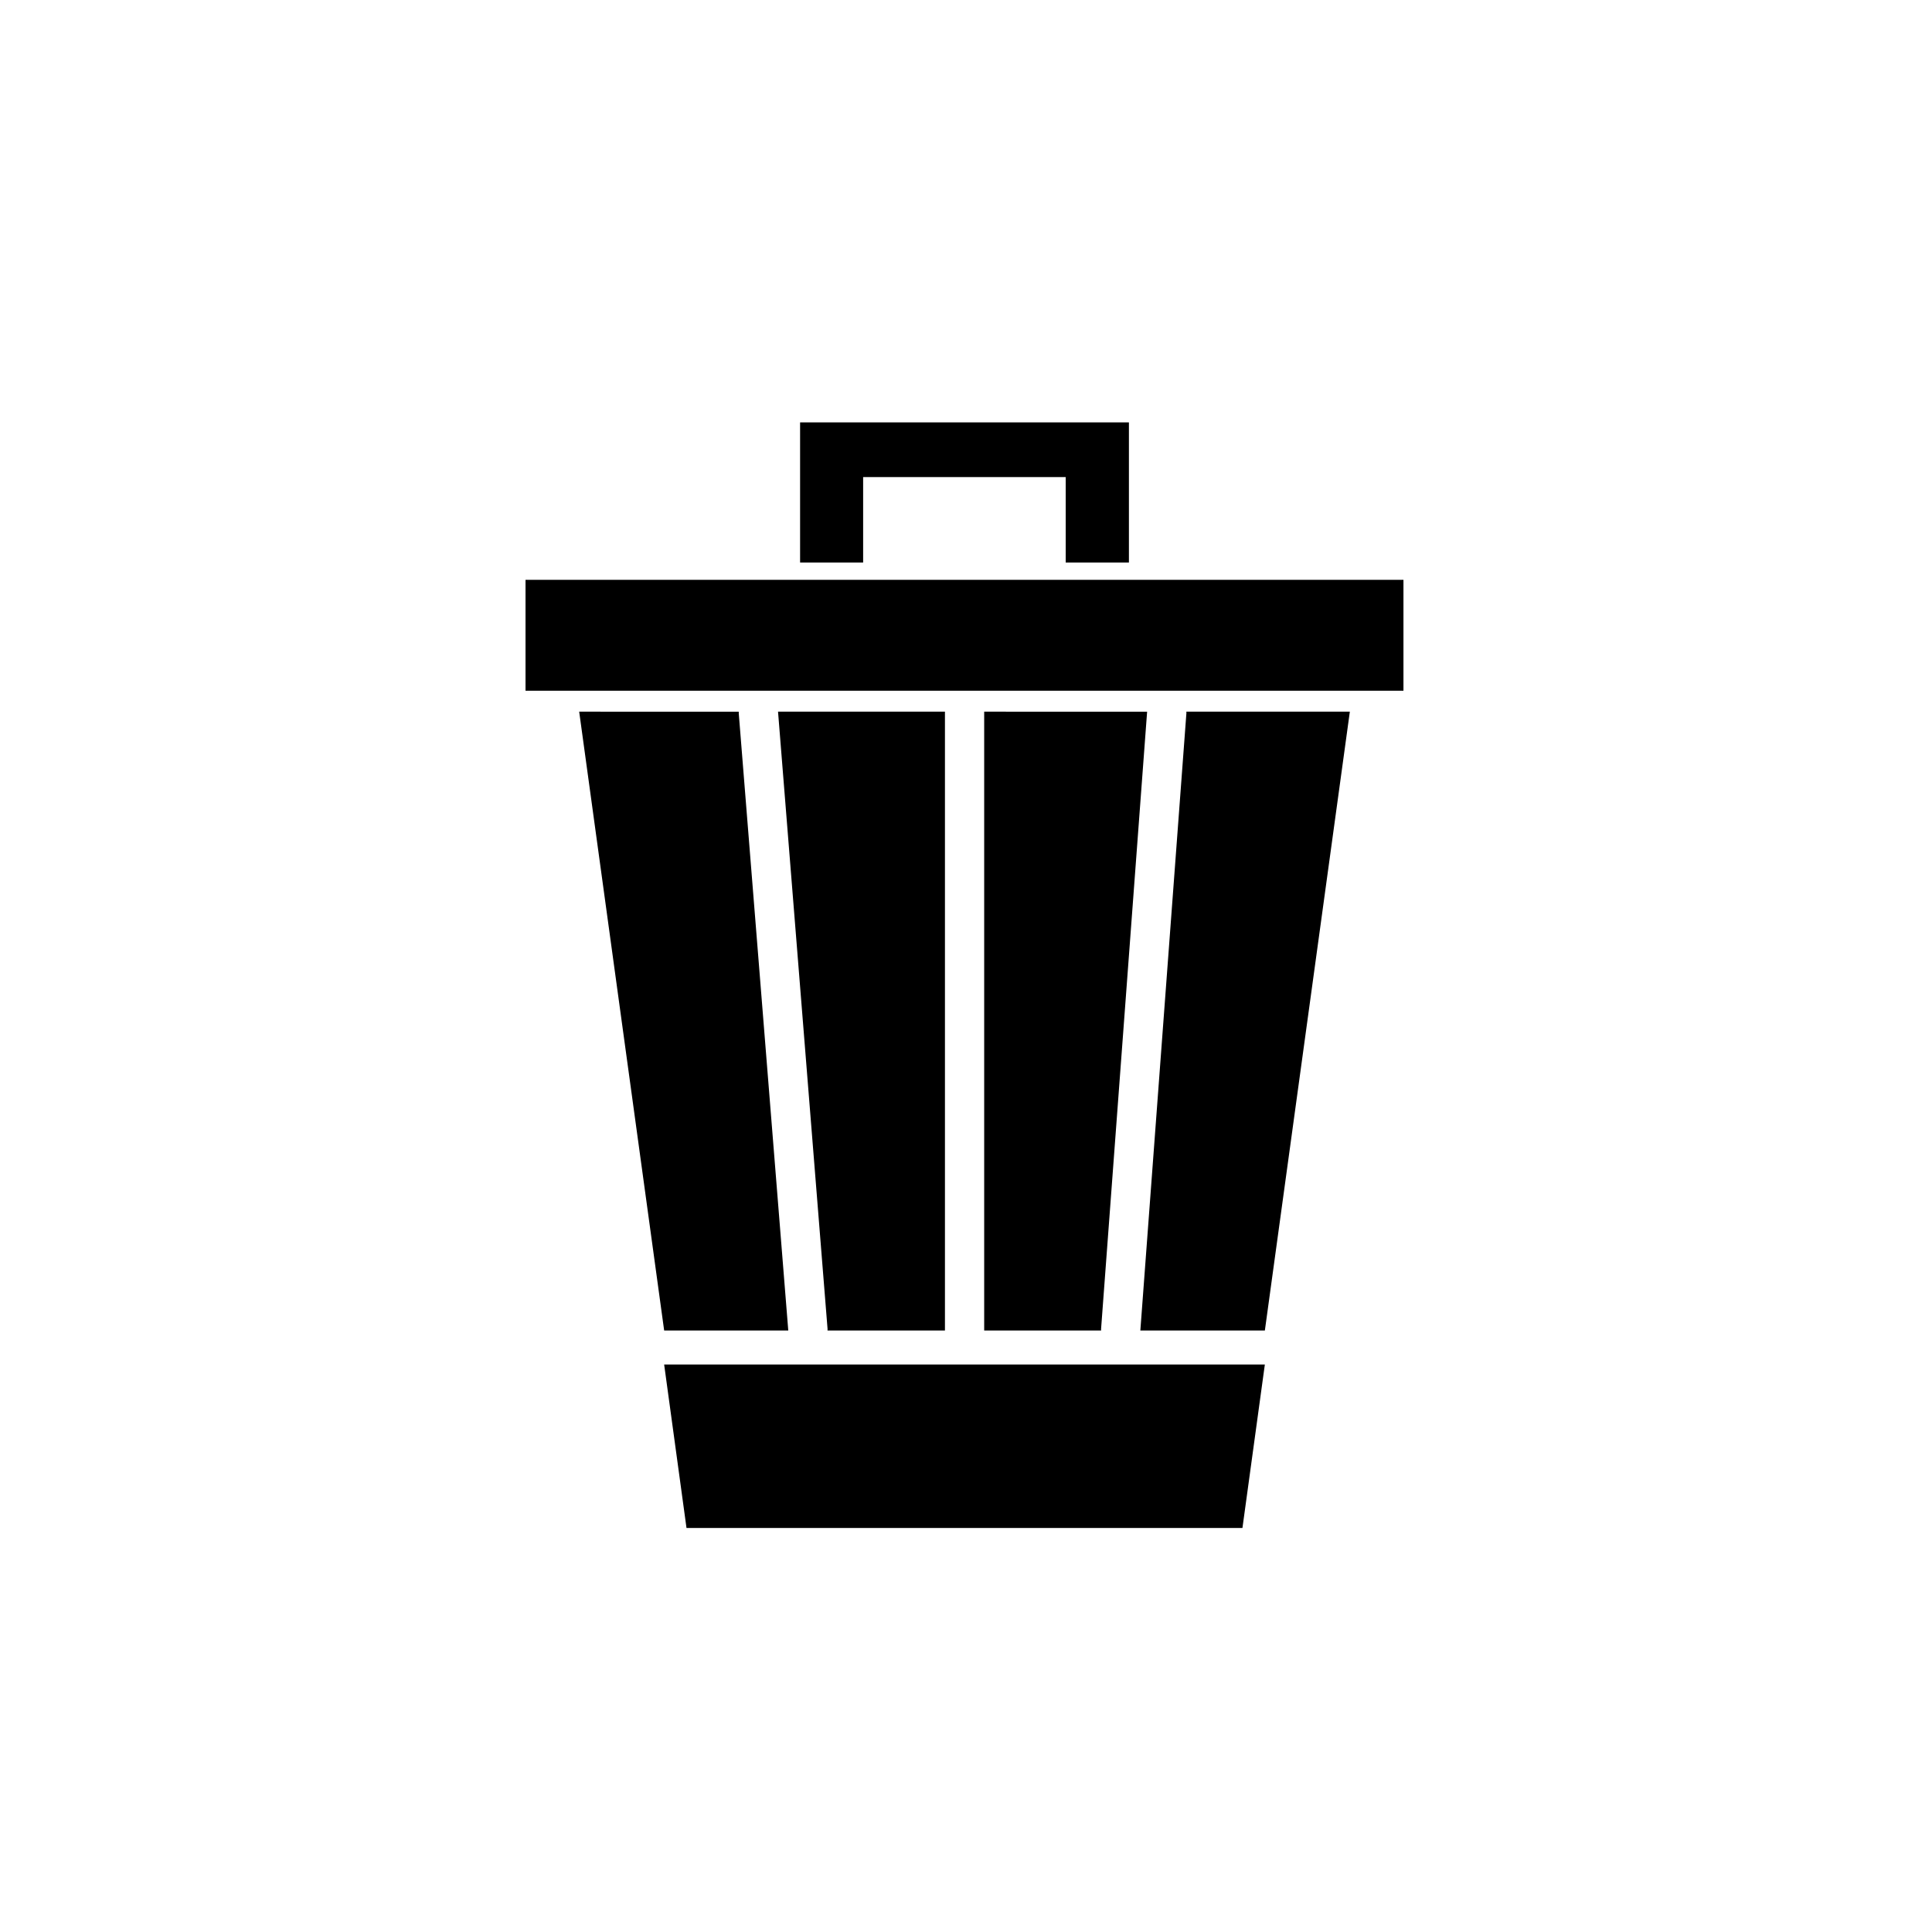
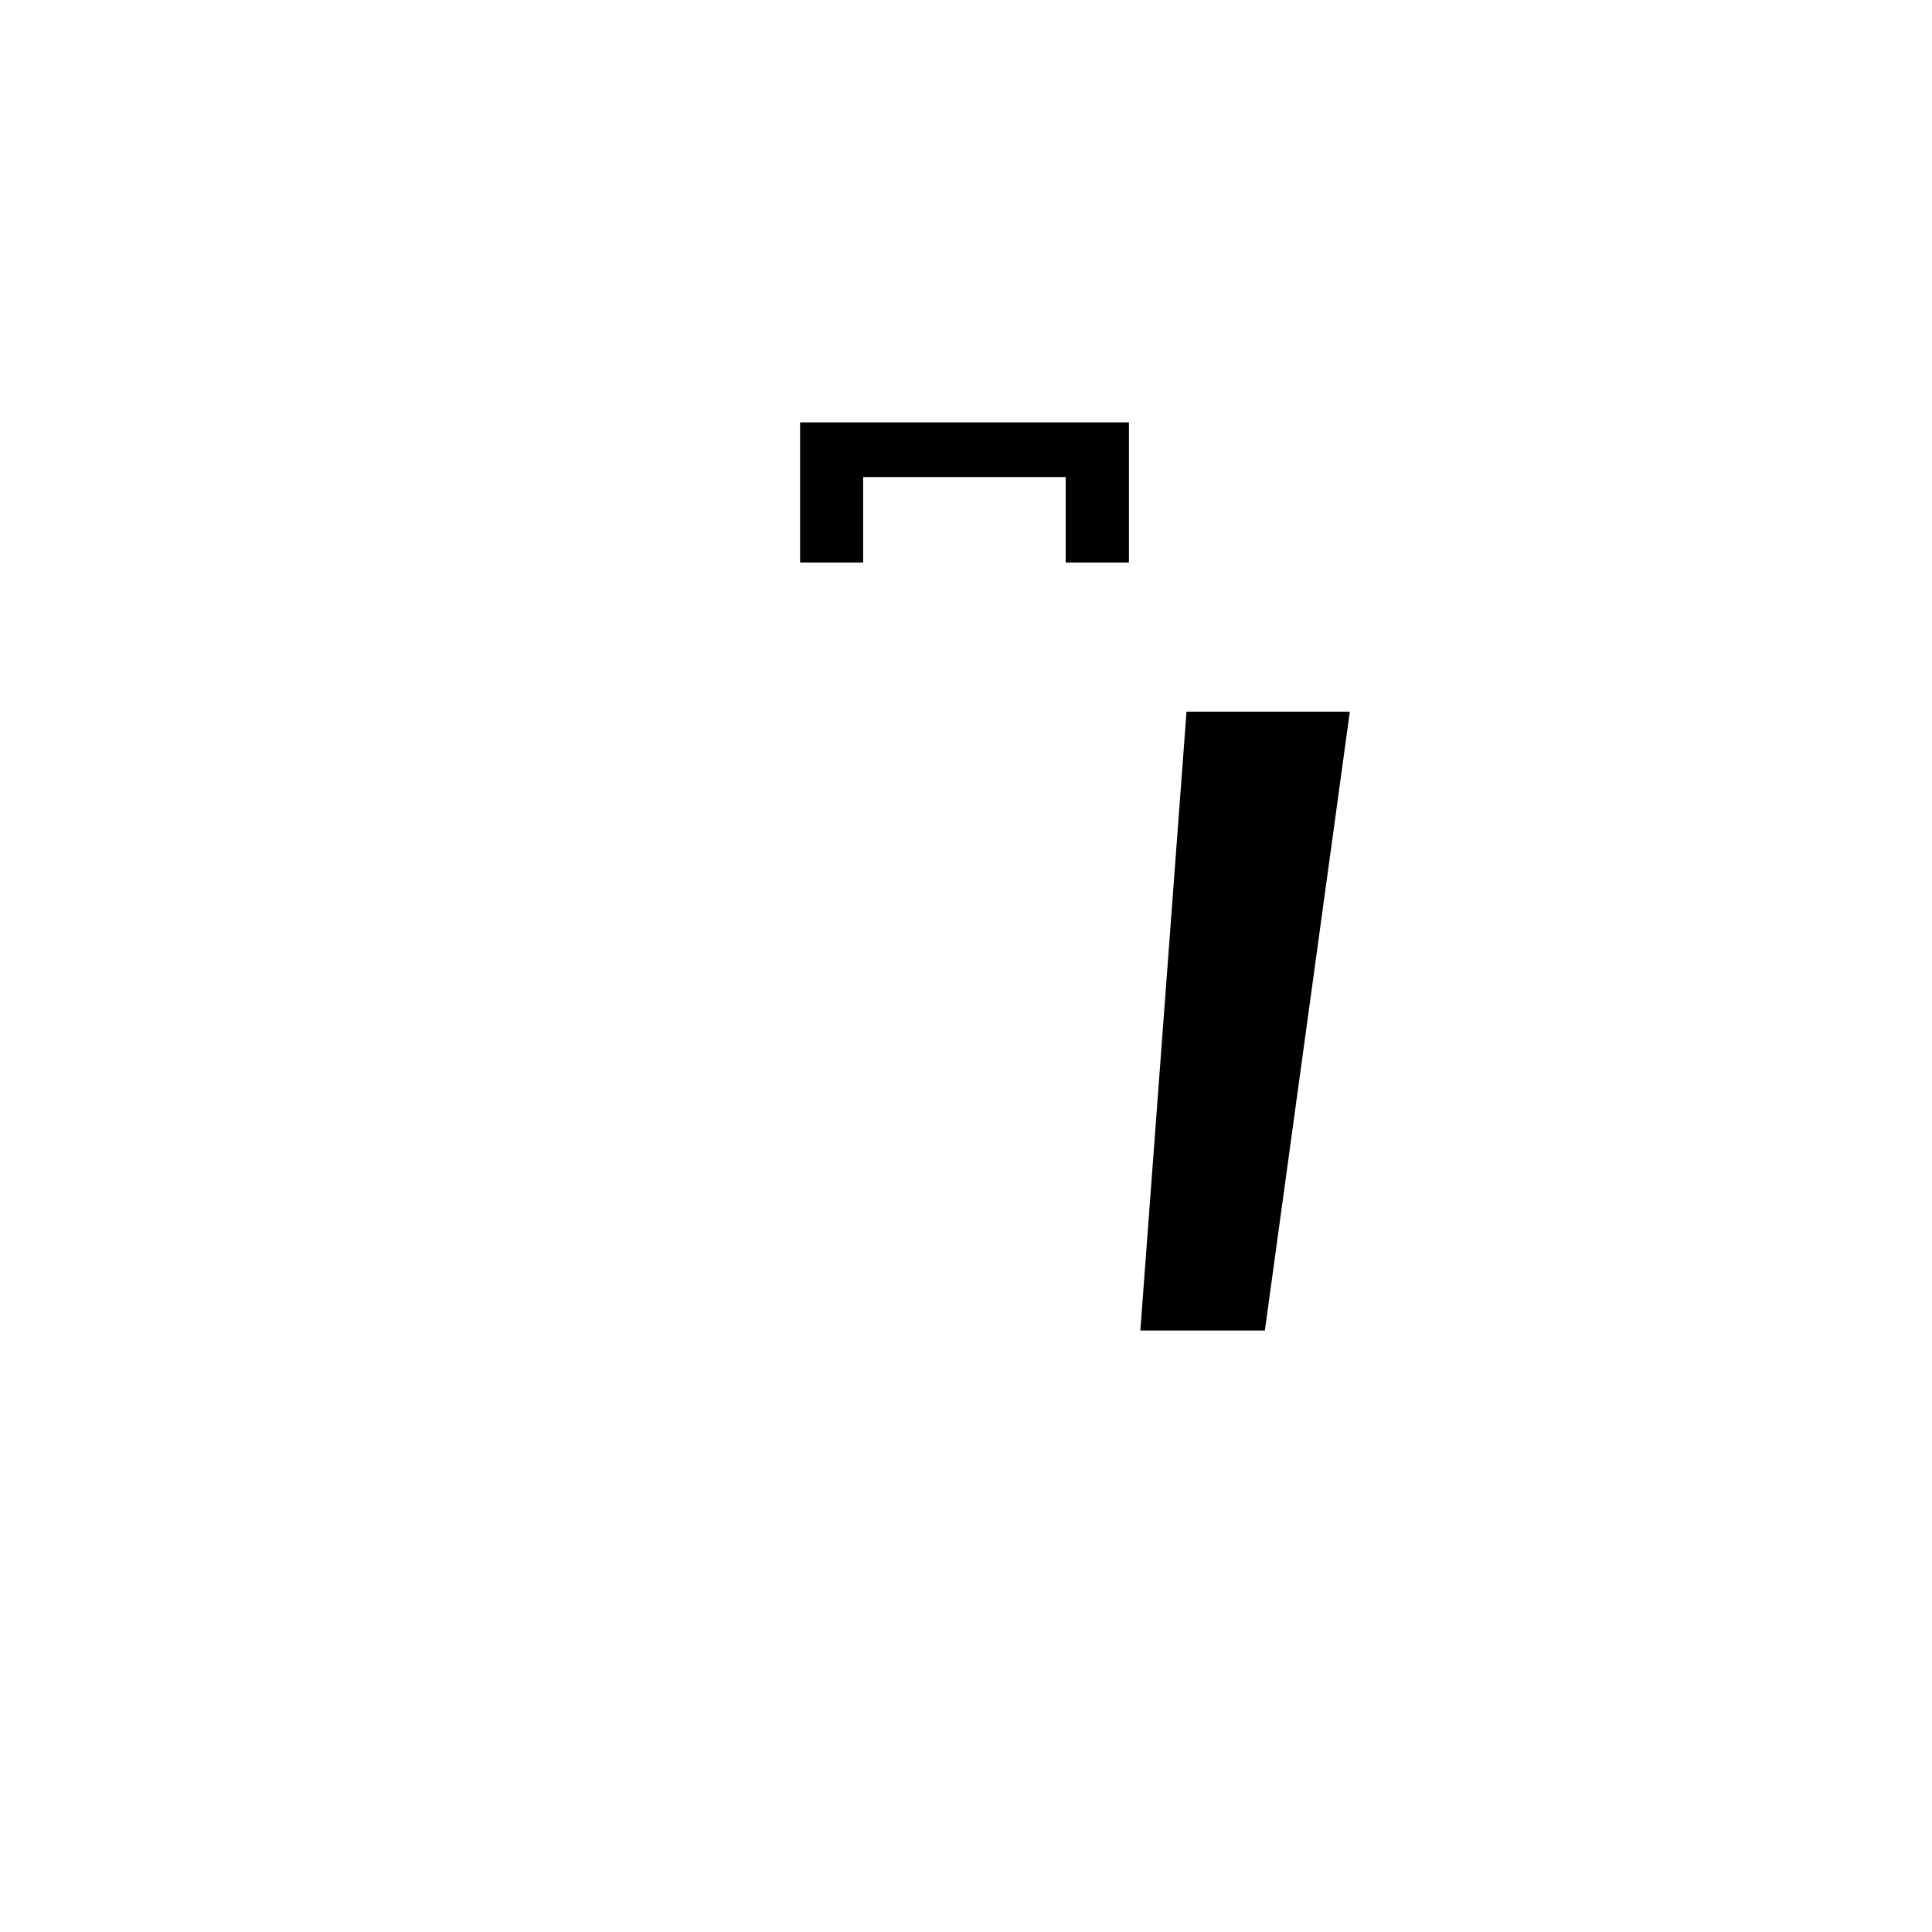
<svg xmlns="http://www.w3.org/2000/svg" fill="#000000" width="800px" height="800px" version="1.1" viewBox="144 144 512 512">
  <g>
-     <path d="m283.27 297.66h232.66v29.391h-232.66z" />
    <path d="m372.74 270.43h53.68v22.641h16.754v-37.133h-87.141v37.133h16.707z" />
-     <path d="m325.93 548.93h147.33l5.938-43.316h-159.19z" />
-     <path d="m297.49 332.6 22.52 164h32.891l-13.125-163.58c-0.012-0.141 0.004-0.281 0.004-0.418z" />
-     <path d="m394.42 496.6v-164h-44.234l13.125 163.58c0.012 0.141-0.012 0.281-0.012 0.418z" />
-     <path d="m404.82 332.6v164h30.988c0-0.125-0.02-0.258-0.012-0.387l12.203-163.61z" />
    <path d="m458.41 332.98-12.207 163.62h33l22.52-164h-43.328c0 0.129 0.02 0.254 0.016 0.383z" />
  </g>
</svg>